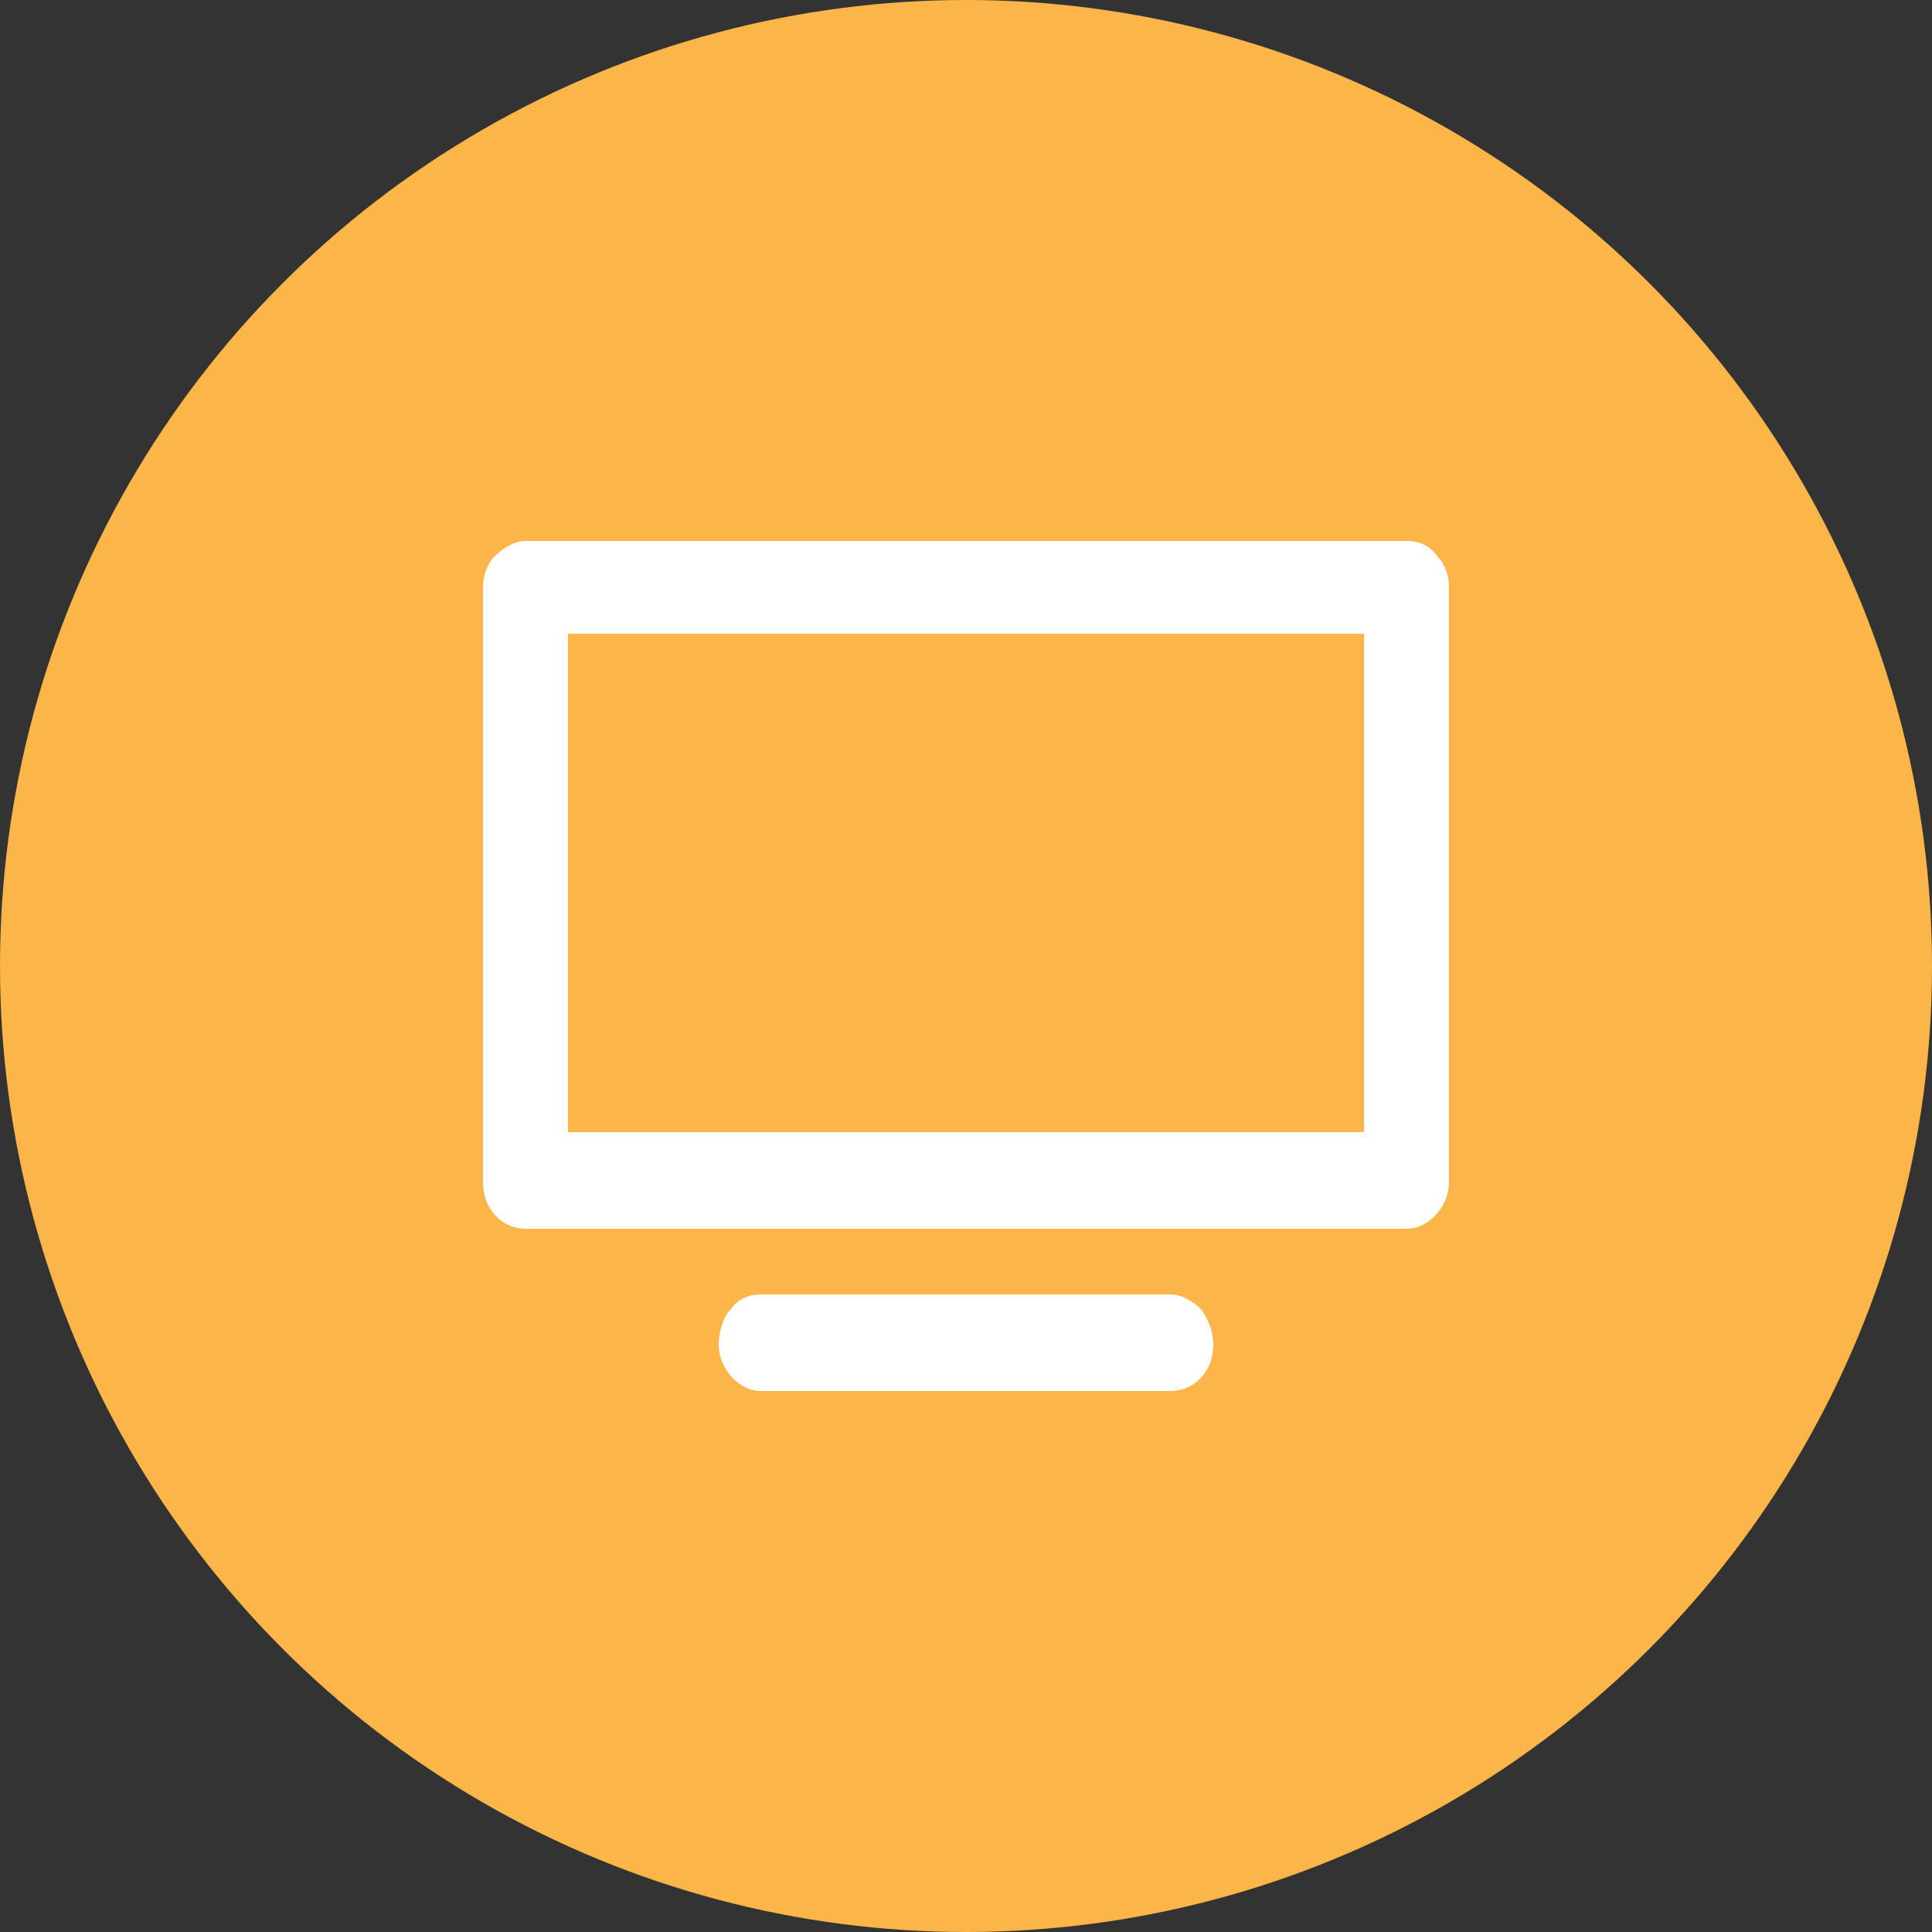
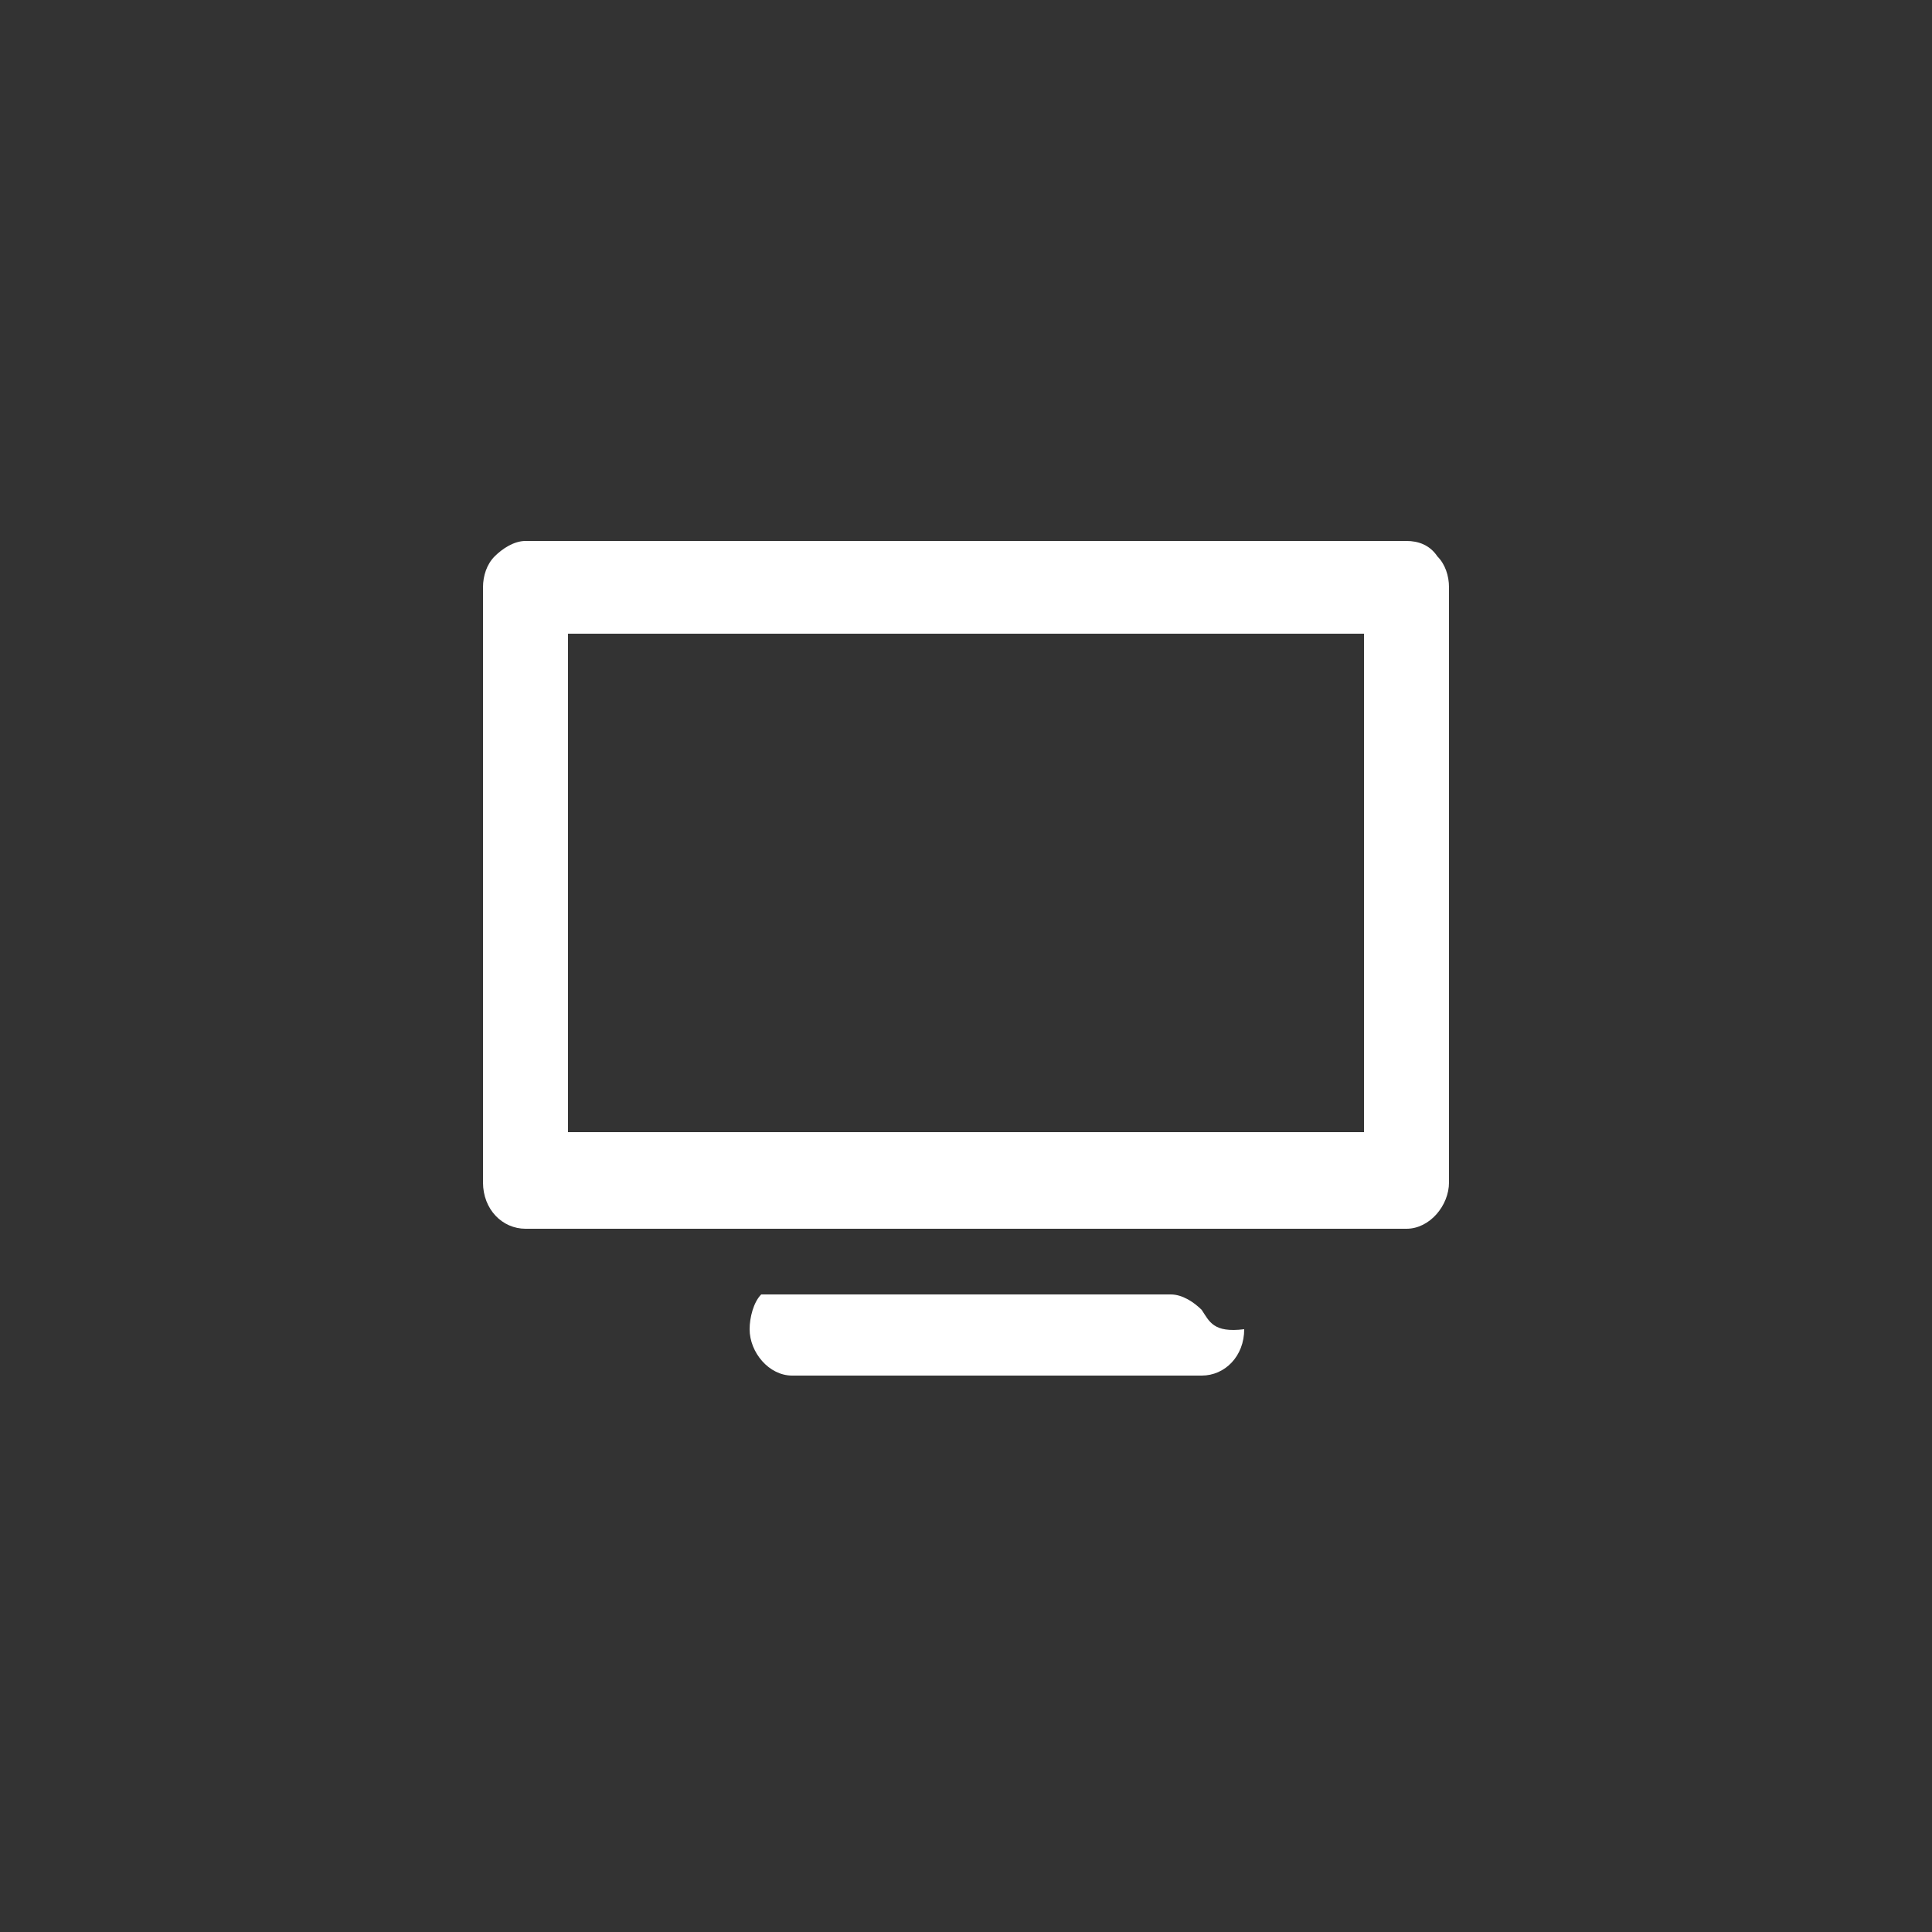
<svg xmlns="http://www.w3.org/2000/svg" x="0px" y="0px" viewBox="0 0 50 50" style="enable-background:new 0 0 50 50;" xml:space="preserve">
  <rect x="0" y="0" width="50" height="50" fill="#333333" stroke="none" />
  <style type="text/css">
	.st12{fill:#FCB549;}
	.st13{fill:#FFFFFF;}
</style>
  <title>team icon 2</title>
-   <circle class="st12" cx="25" cy="25" r="25" />
-   <path class="st13" d="M37.5,30.6c0,0.6-0.5,1.2-1.1,1.2H13.6c-0.6,0-1.1-0.5-1.1-1.2V15.2c0-0.3,0.1-0.6,0.3-0.8  c0.2-0.2,0.5-0.4,0.8-0.4h22.8c0.3,0,0.6,0.1,0.8,0.4c0.2,0.2,0.3,0.5,0.3,0.8L37.5,30.6z M35.3,16.4H14.7v12.9h20.6V16.4z   M31.1,33.9c-0.2-0.2-0.5-0.4-0.8-0.4H19.7c-0.3,0-0.6,0.1-0.8,0.4c-0.2,0.2-0.3,0.6-0.3,0.9c0,0.6,0.5,1.2,1.1,1.2h10.6  c0.6,0,1.1-0.5,1.1-1.2C31.4,34.5,31.3,34.2,31.1,33.9z" />
+   <path class="st13" d="M37.5,30.6c0,0.6-0.5,1.2-1.1,1.2H13.6c-0.6,0-1.1-0.5-1.1-1.2V15.2c0-0.3,0.1-0.6,0.3-0.8  c0.2-0.2,0.5-0.4,0.8-0.4h22.8c0.3,0,0.6,0.1,0.8,0.4c0.2,0.2,0.3,0.5,0.3,0.8L37.5,30.6z M35.3,16.4H14.7v12.9h20.6V16.4z   M31.1,33.9c-0.2-0.2-0.5-0.4-0.8-0.4H19.7c-0.2,0.2-0.3,0.6-0.3,0.9c0,0.6,0.5,1.2,1.1,1.2h10.6  c0.6,0,1.1-0.5,1.1-1.2C31.4,34.5,31.3,34.2,31.1,33.9z" />
</svg>